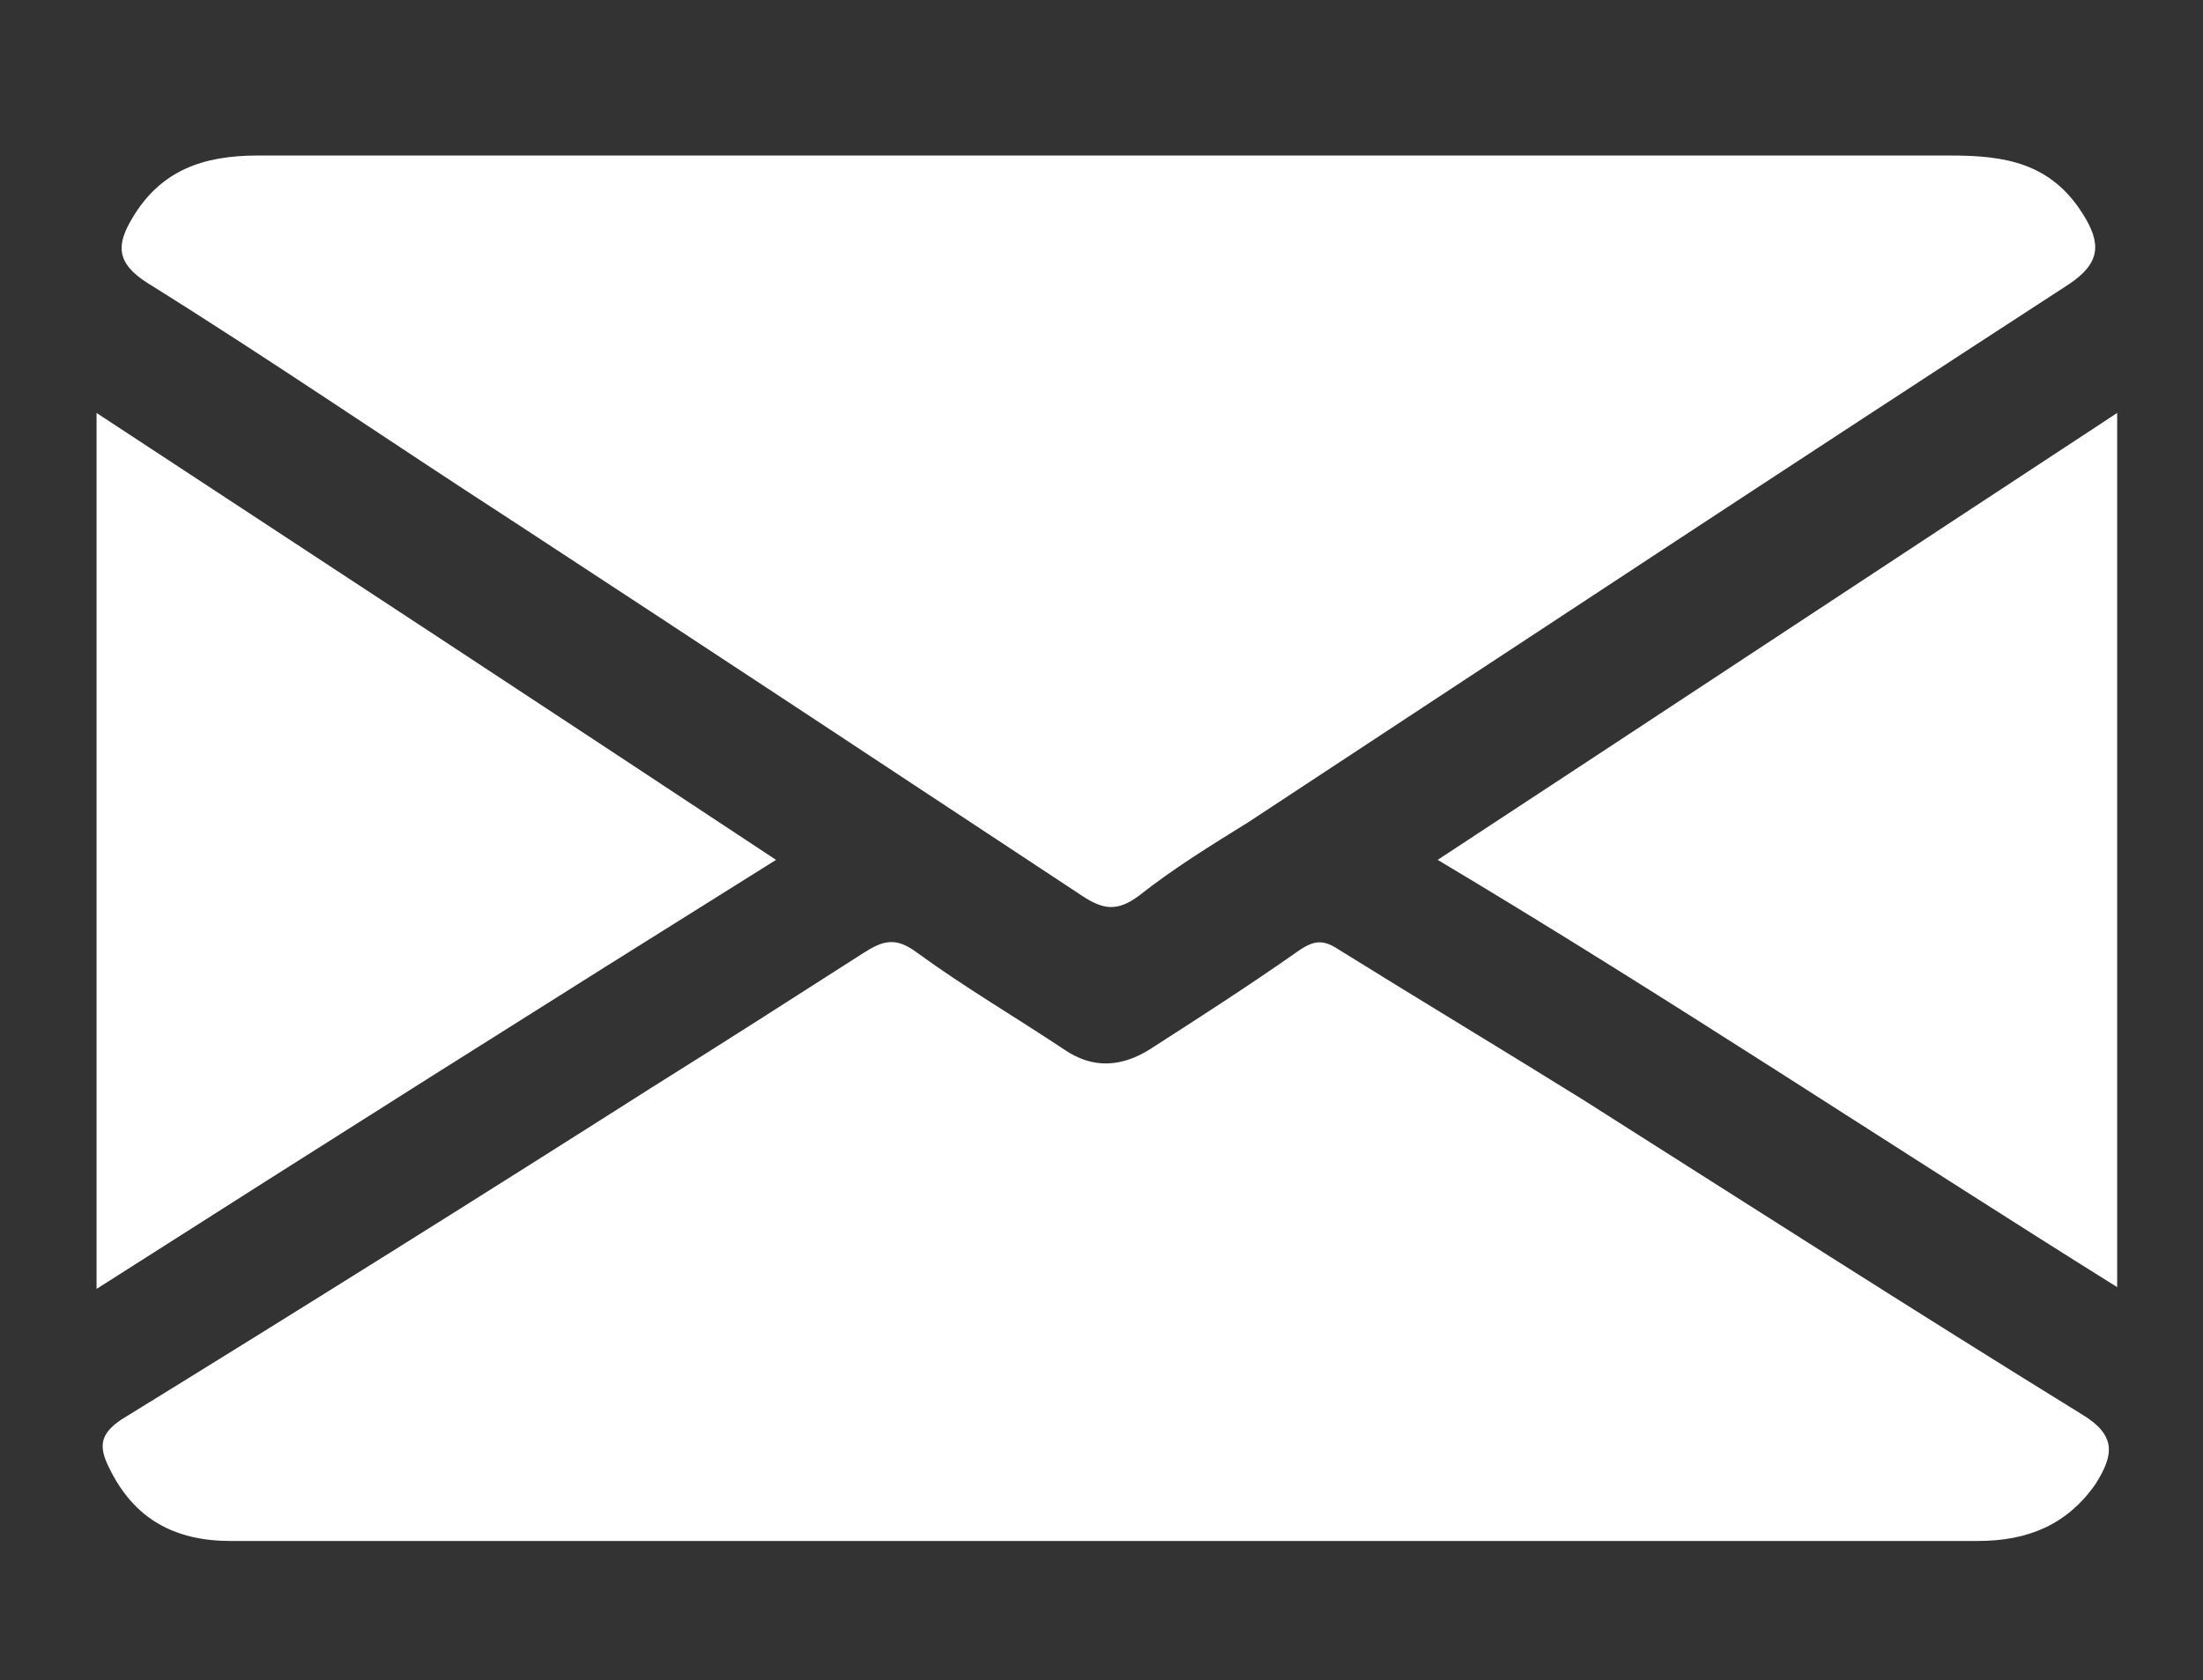
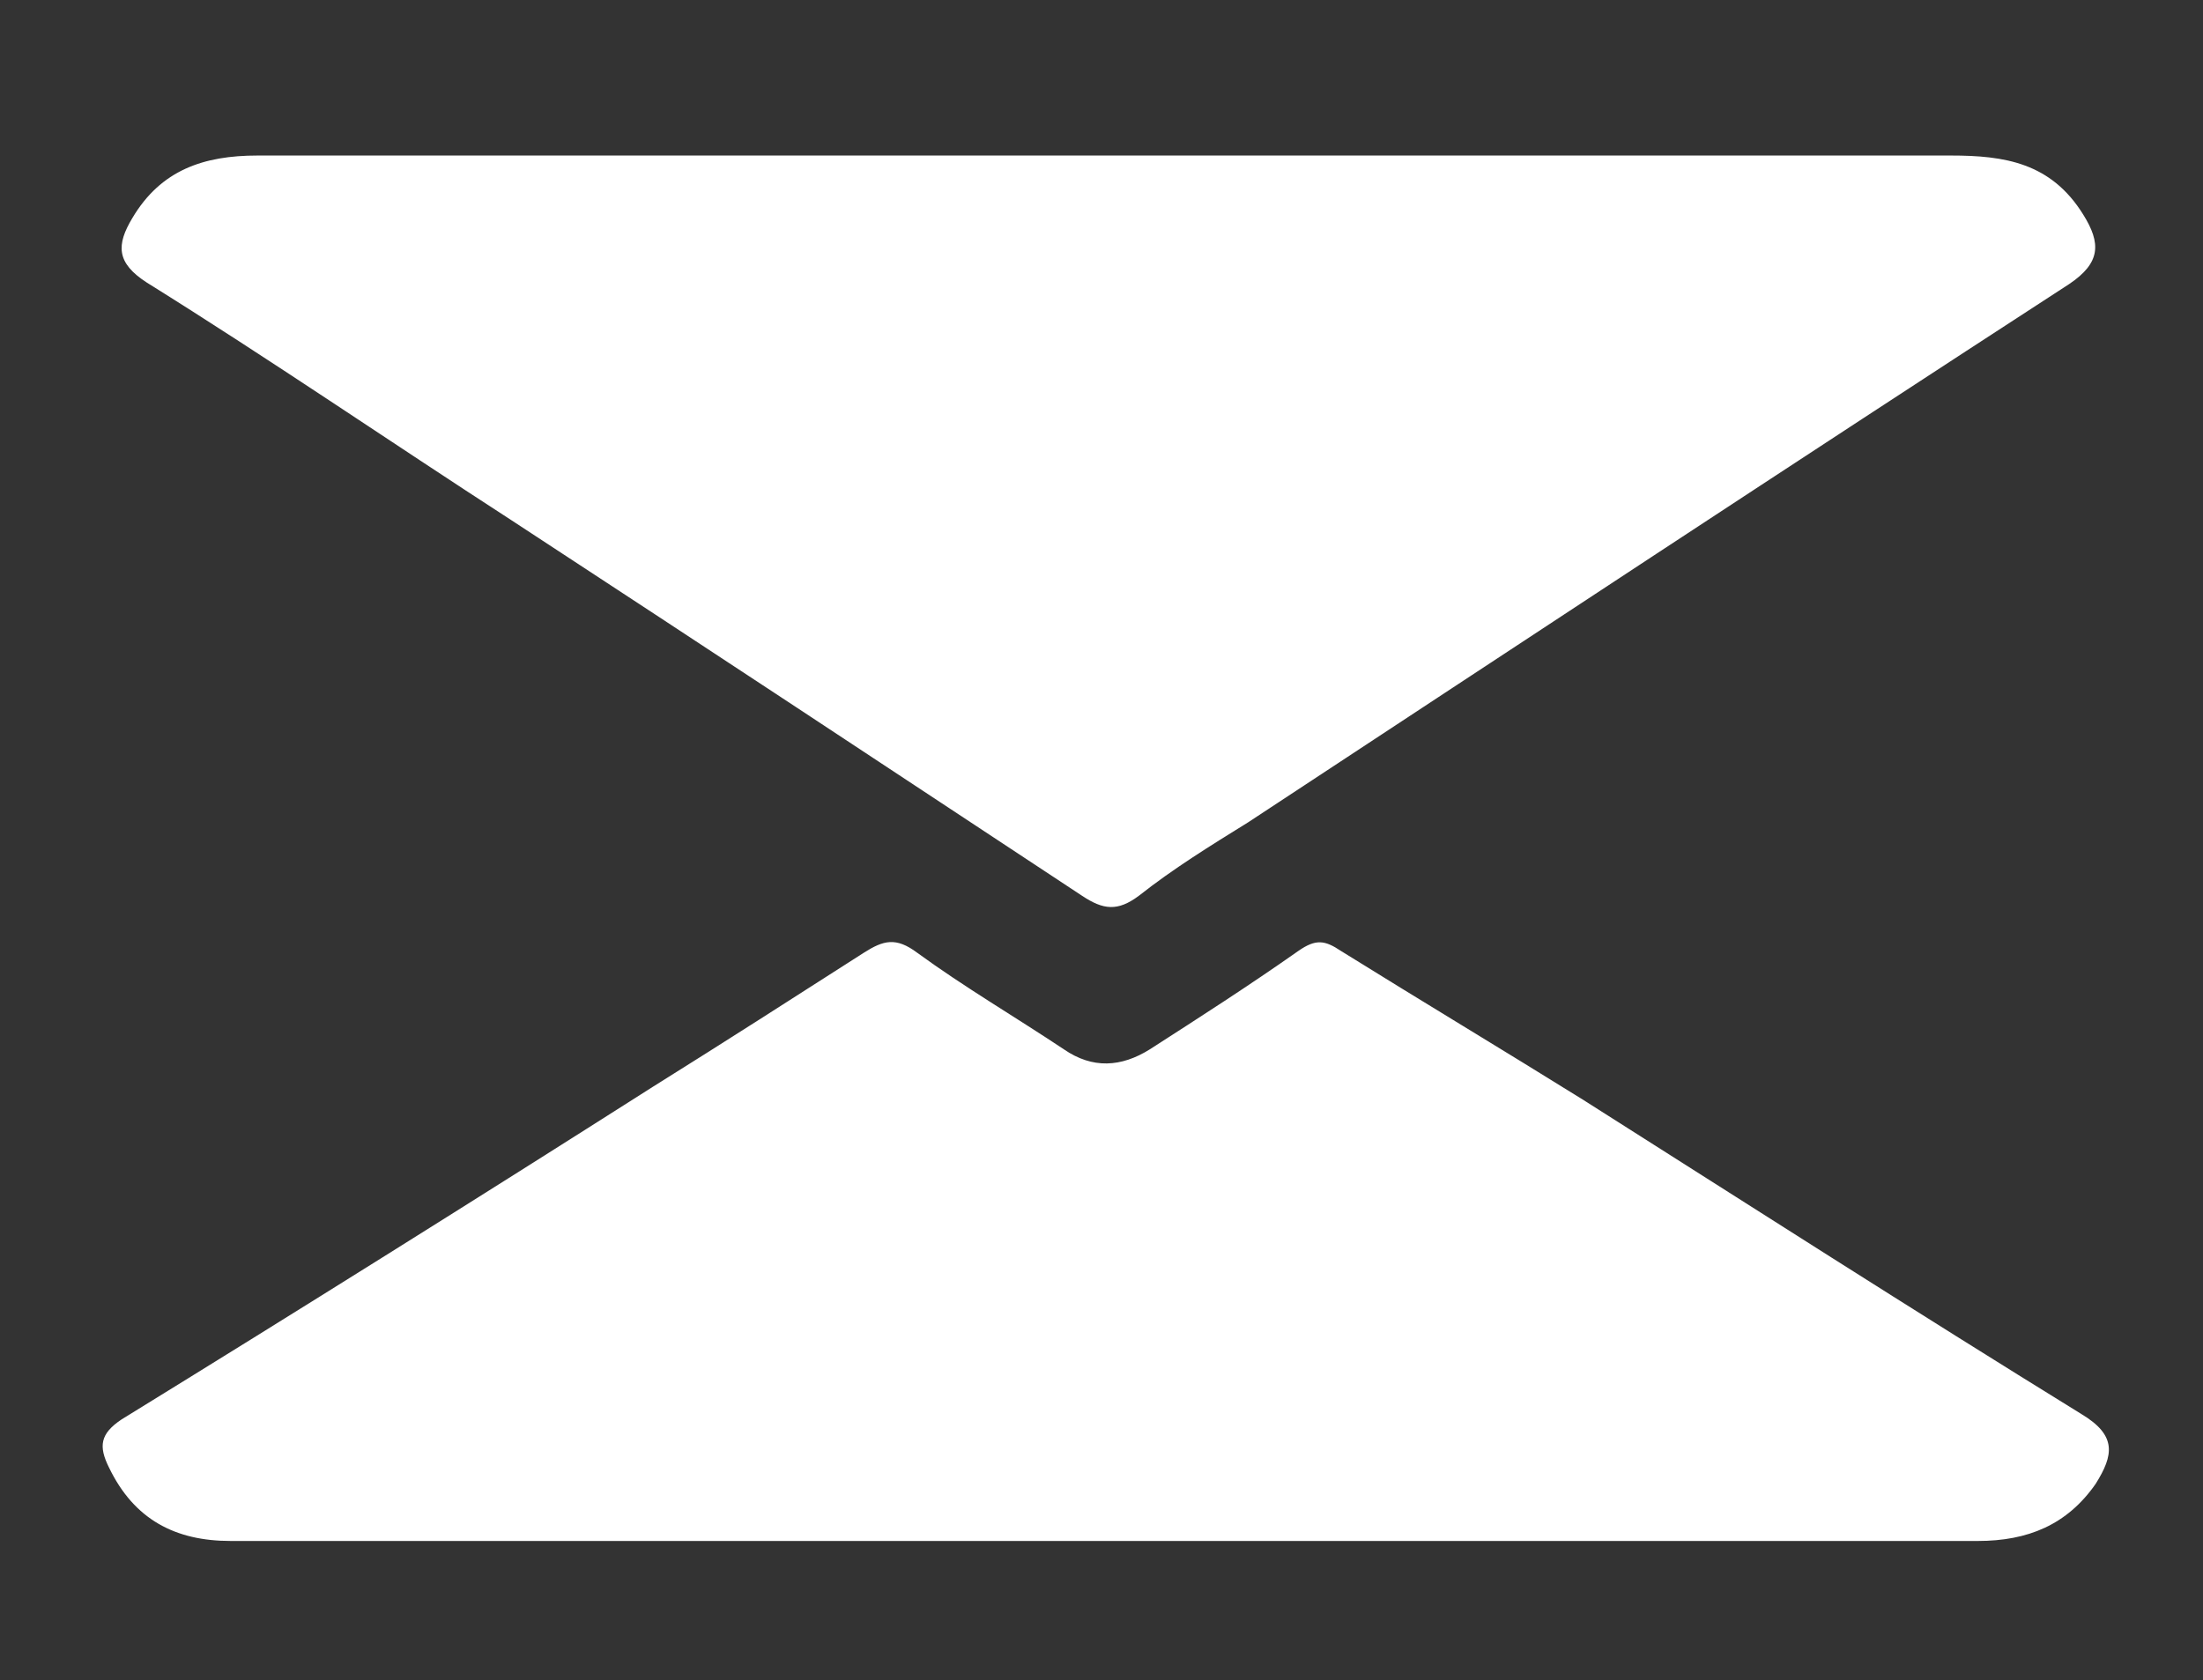
<svg xmlns="http://www.w3.org/2000/svg" version="1.1" id="Ebene_1" x="0px" y="0px" viewBox="0 0 123.2 94" style="enable-background:new 0 0 123.2 94;" xml:space="preserve">
  <rect x="0" y="0" width="123.2" height="94" fill="#333333" stroke="none" />
  <style type="text/css">
	.st0{fill:#FFFFFF;}
</style>
  <path class="st0" d="M61.9,8.7h47.2c3,0,5.6,0.4,7.4,3.3c1,1.6,1,2.7-0.8,3.9c-15.4,10-30.7,20.1-45.9,30.1  c-2.1,1.3-4.2,2.6-6.1,4.1c-1.2,0.9-2,0.8-3.2,0c-10.6-7-21.2-14-31.9-21c-6.8-4.4-13.5-9-20.4-13.3c-1.7-1.1-1.7-2.1-0.8-3.6  c1.6-2.7,4-3.5,7-3.5C30.1,8.7,46,8.7,61.9,8.7L61.9,8.7z" />
  <path class="st0" d="M62,86.2c-16.4,0-32.7,0-49.1,0c-3.1,0-5.4-1.2-6.8-4.1c-0.6-1.2-0.5-1.9,0.7-2.7c9.9-6.1,19.8-12.3,29.7-18.6  c4-2.5,7.9-5,11.8-7.5c1.1-0.7,1.8-0.9,3,0c2.6,1.9,5.5,3.6,8.2,5.4c1.6,1.1,3.2,1,4.8,0c2.8-1.8,5.6-3.6,8.3-5.5  c1-0.7,1.5-0.6,2.4,0c4.5,2.8,9,5.5,13.5,8.3c9.3,5.9,18.5,11.8,27.9,17.6c2,1.2,1.8,2.3,0.8,3.9c-1.6,2.3-3.8,3.2-6.6,3.2  C94.4,86.2,78.2,86.2,62,86.2L62,86.2z" />
-   <path class="st0" d="M5.4,23.1c12.8,8.4,25.3,16.6,38,25c-12.8,8-25.3,15.9-38,24C5.4,72,5.4,23.1,5.4,23.1z" />
-   <path class="st0" d="M118.4,72c-12.8-8-25.1-16.2-38-23.9c12.8-8.4,25.2-16.6,38-25V72z" />
</svg>